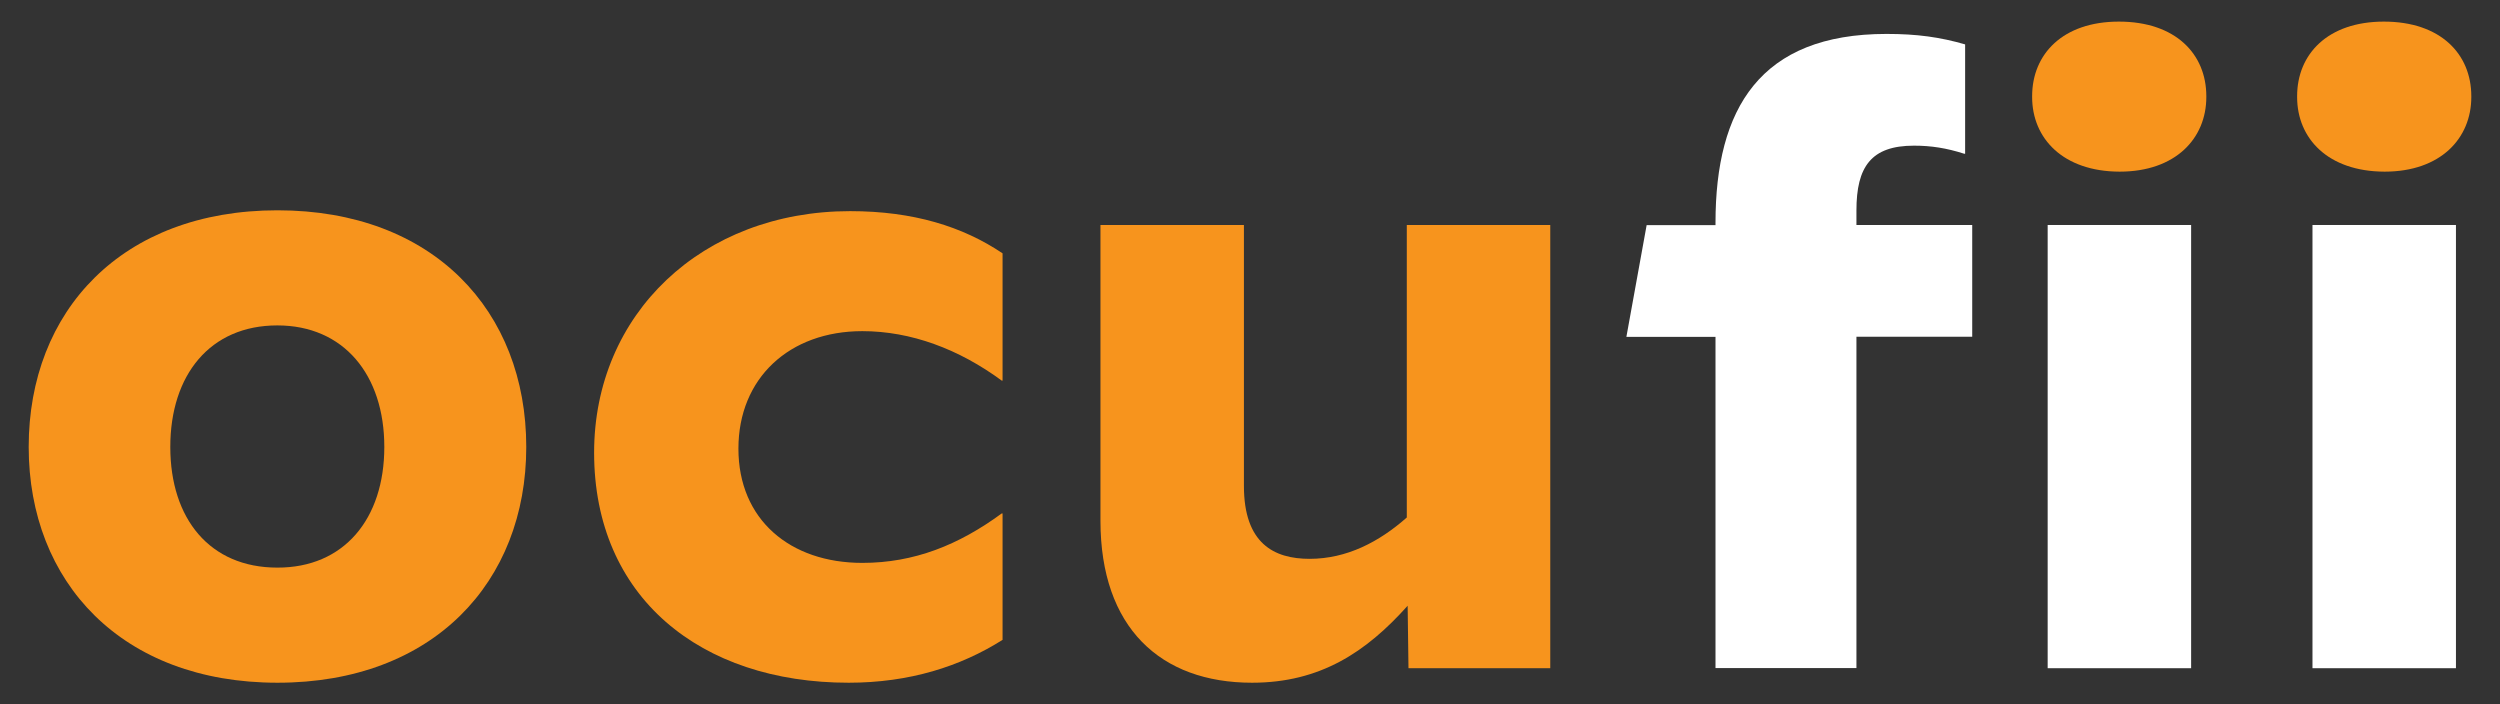
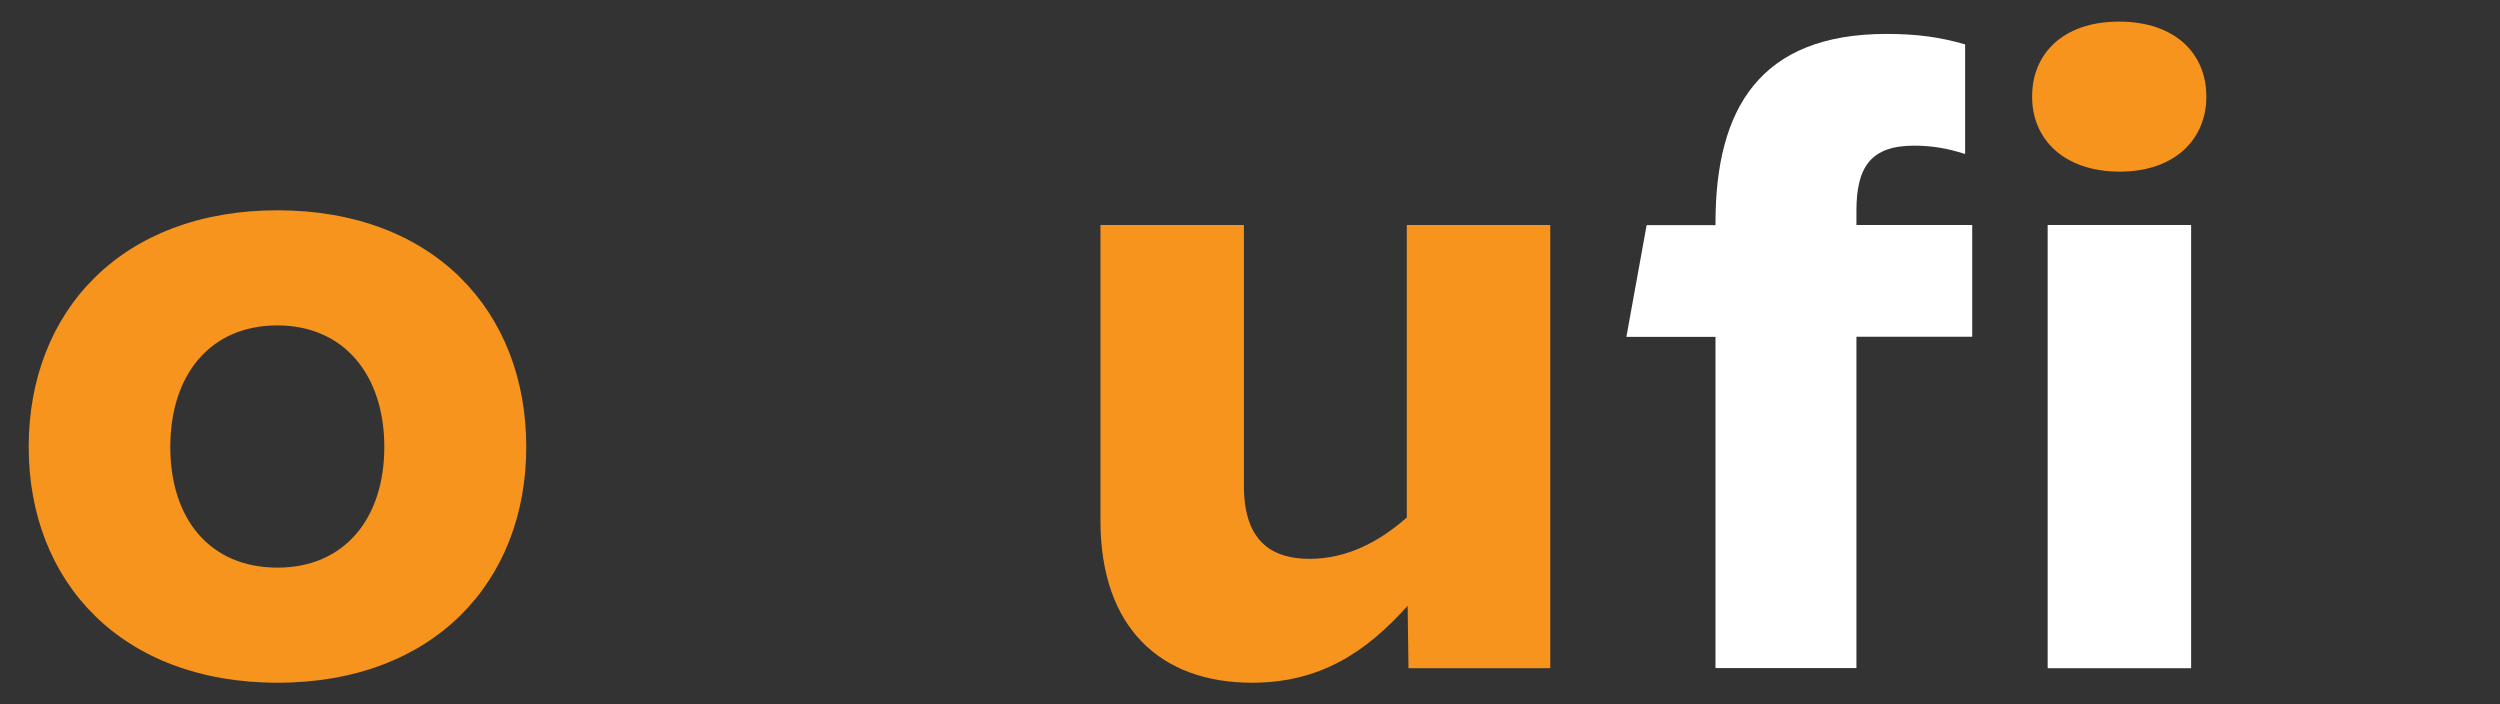
<svg xmlns="http://www.w3.org/2000/svg" enable-background="new 0 0 148.12 41.74" viewBox="0 0 148.12 41.74">
  <rect x="0" y="0" width="148.12" height="41.74" fill="#333333" stroke="none" />
  <g fill="#f7941d">
    <path d="m1.7 26.48c0-8.06 5.52-14.02 14.74-14.02s14.74 5.95 14.74 14.02c0 8.02-5.52 13.97-14.74 13.97s-14.74-5.95-14.74-13.97zm21.07 0c0-4.27-2.4-7.2-6.34-7.2-3.98 0-6.34 2.93-6.34 7.2s2.35 7.15 6.34 7.15c3.94.01 6.34-2.87 6.34-7.15z" />
-     <path d="m35.2 26.82c0-8.21 6.38-14.31 15.17-14.31 3.74 0 6.67.91 9.03 2.5v7.54h-.05c-2.54-1.87-5.38-2.93-8.26-2.93-4.32 0-7.34 2.78-7.34 6.96 0 4.22 3.07 6.77 7.34 6.77 3.07 0 5.71-1.06 8.26-2.93h.05v7.49c-2.5 1.58-5.52 2.54-9.12 2.54-8.79 0-15.08-5.08-15.08-13.63z" />
    <path d="m91.85 39.59h-8.4l-.05-3.7c-2.45 2.74-5.18 4.56-9.22 4.56-5.42 0-8.98-3.26-8.98-9.6v-17.52h8.5v15.46c0 3.41 1.78 4.32 3.89 4.32 2.21 0 4.13-1.01 5.76-2.45v-17.33h8.5z" />
  </g>
  <path d="m101.64 19.96h-5.28l1.2-6.62h4.08v-.14c0-6.77 2.64-11.19 10.13-11.19 1.82 0 3.17.19 4.66.62v6.48h-.05c-1.06-.34-1.97-.48-2.98-.48-2.54 0-3.41 1.25-3.41 3.84v.86h6.86v6.62h-6.86v19.63h-8.35z" fill="#fff" />
  <path d="m121.32 13.33h8.5v26.26h-8.5z" fill="#fff" />
-   <path d="m137.01 13.33h8.5v26.26h-8.5z" fill="#fff" />
  <path d="m120.4 5.75v-.05c0-2.5 1.82-4.42 5.14-4.42 3.36 0 5.18 1.92 5.18 4.42v.05c0 2.45-1.82 4.42-5.14 4.42-3.35-.01-5.18-1.97-5.18-4.42z" fill="#f7941d" />
-   <path d="m136.1 5.75v-.05c0-2.5 1.82-4.42 5.14-4.42 3.36 0 5.18 1.92 5.18 4.42v.05c0 2.45-1.82 4.42-5.14 4.42-3.36-.01-5.18-1.97-5.18-4.42z" fill="#f7941d" />
</svg>